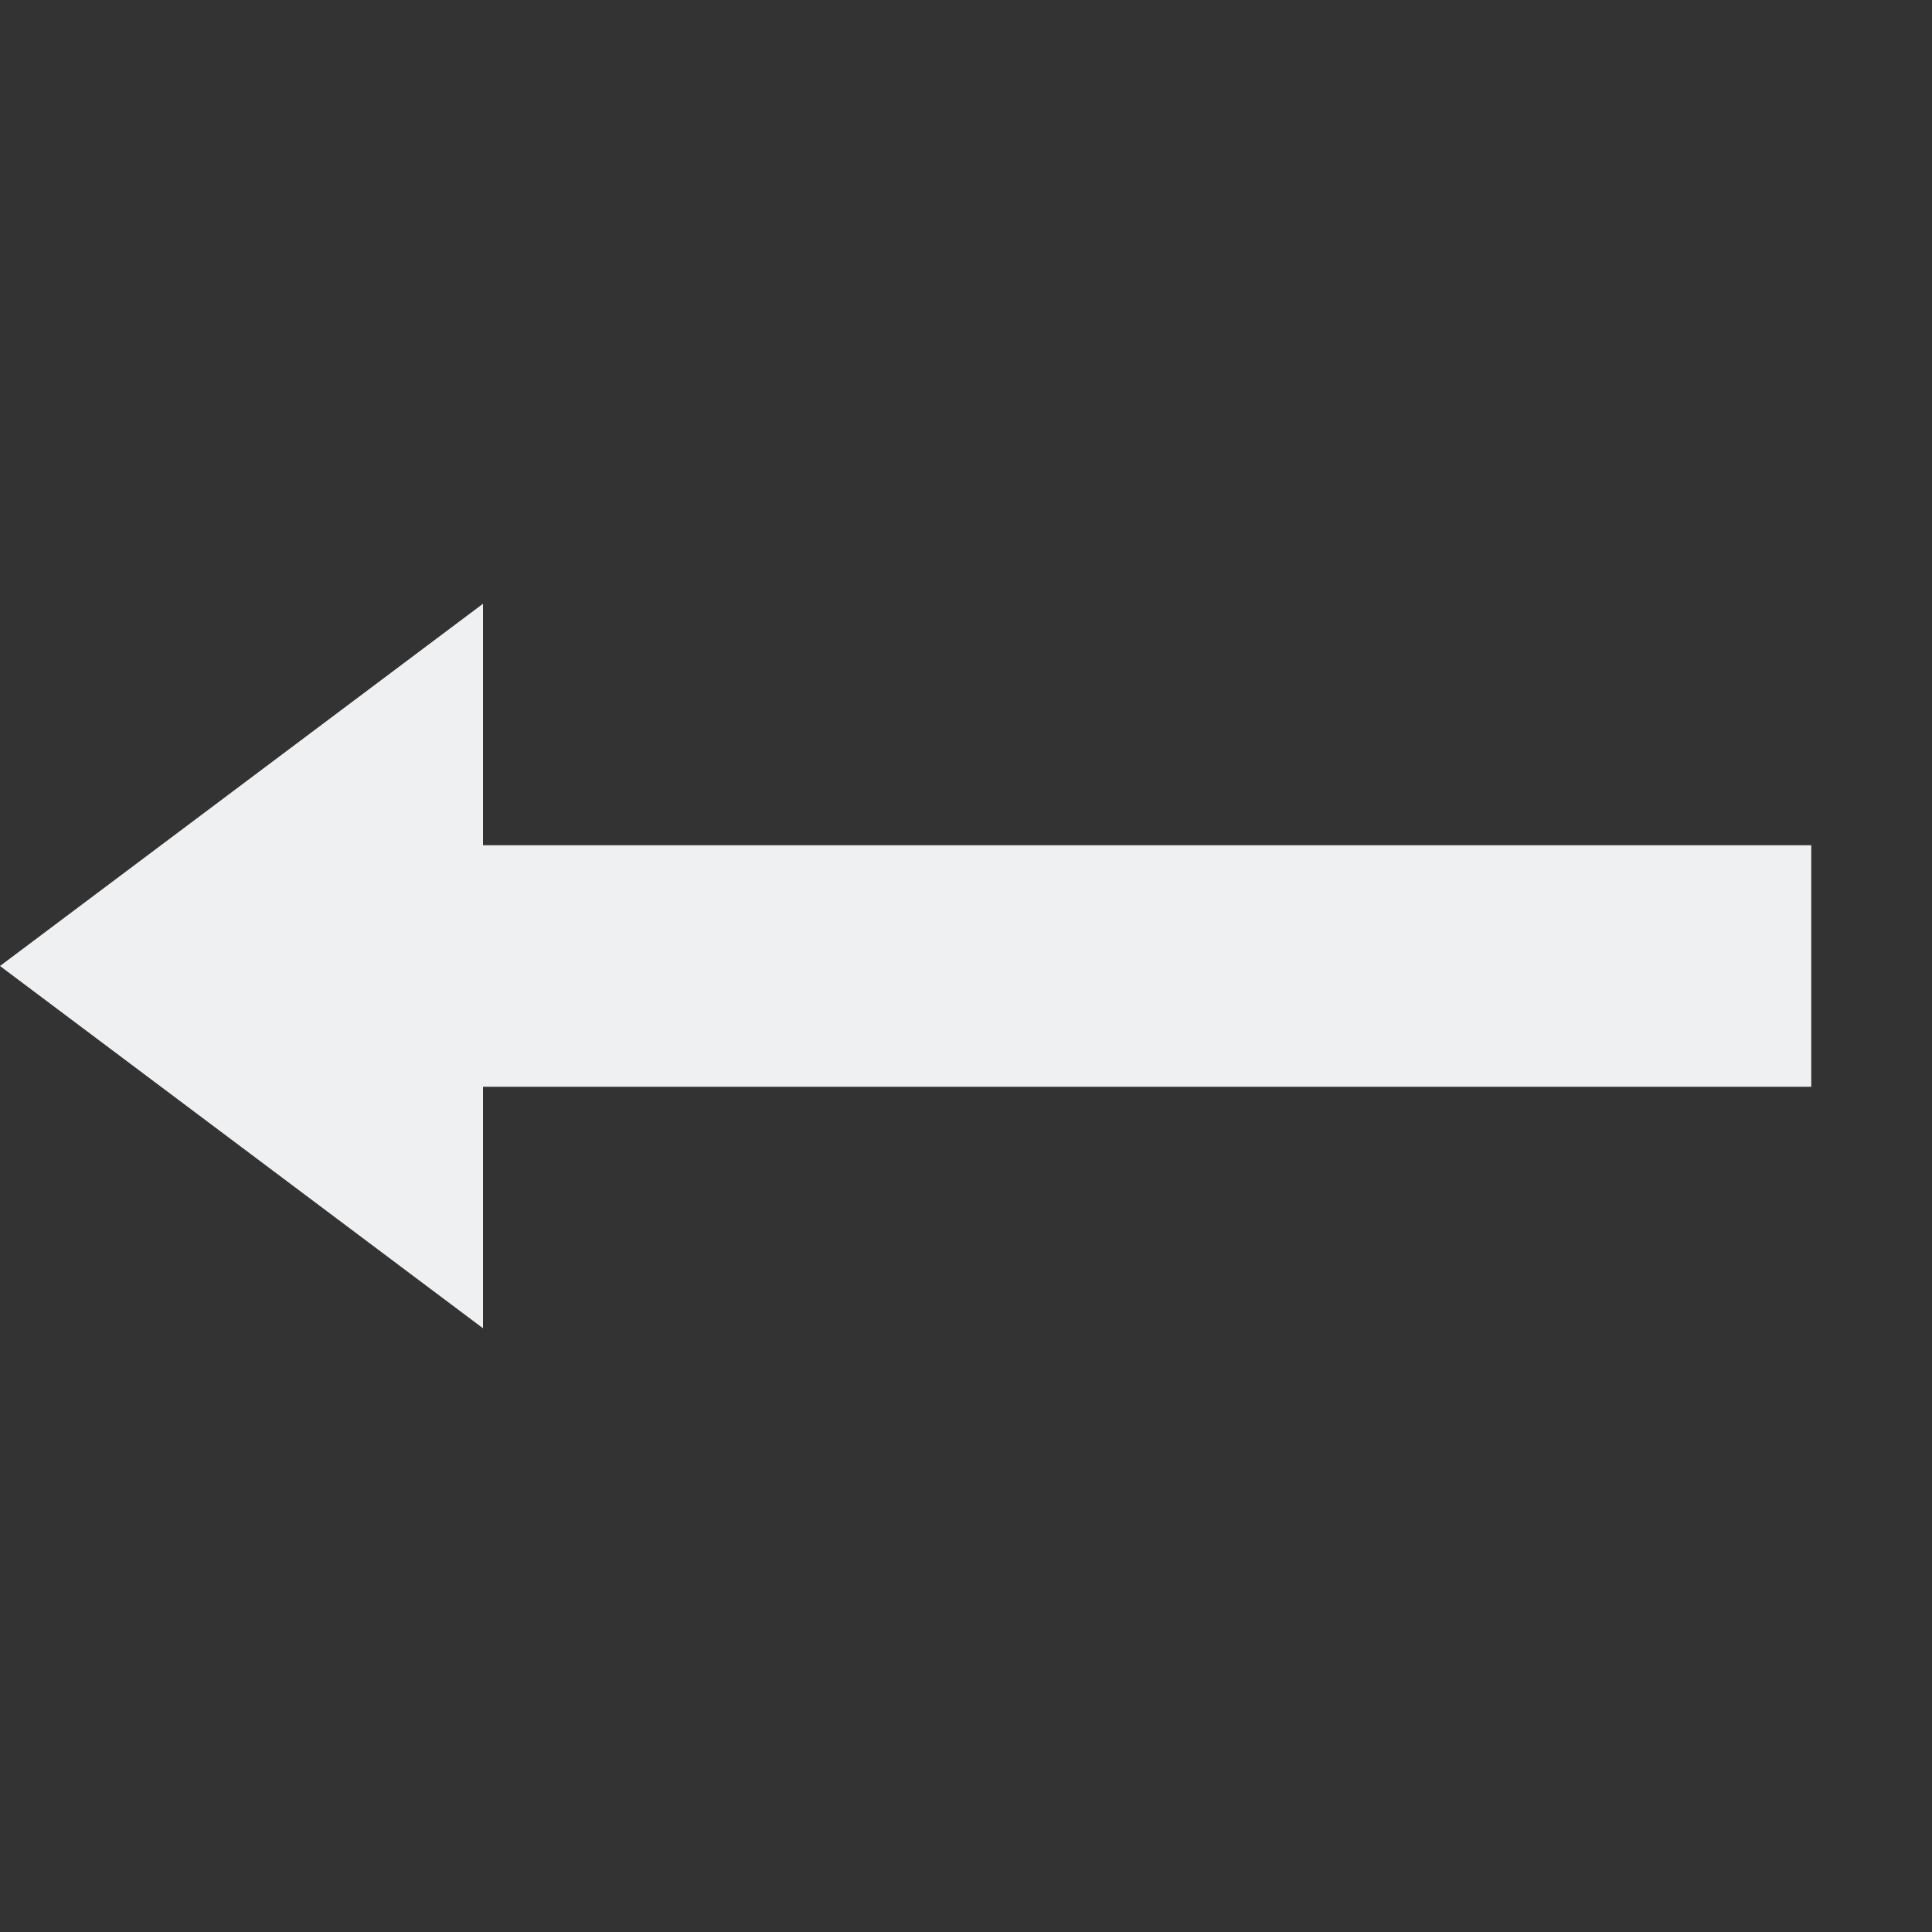
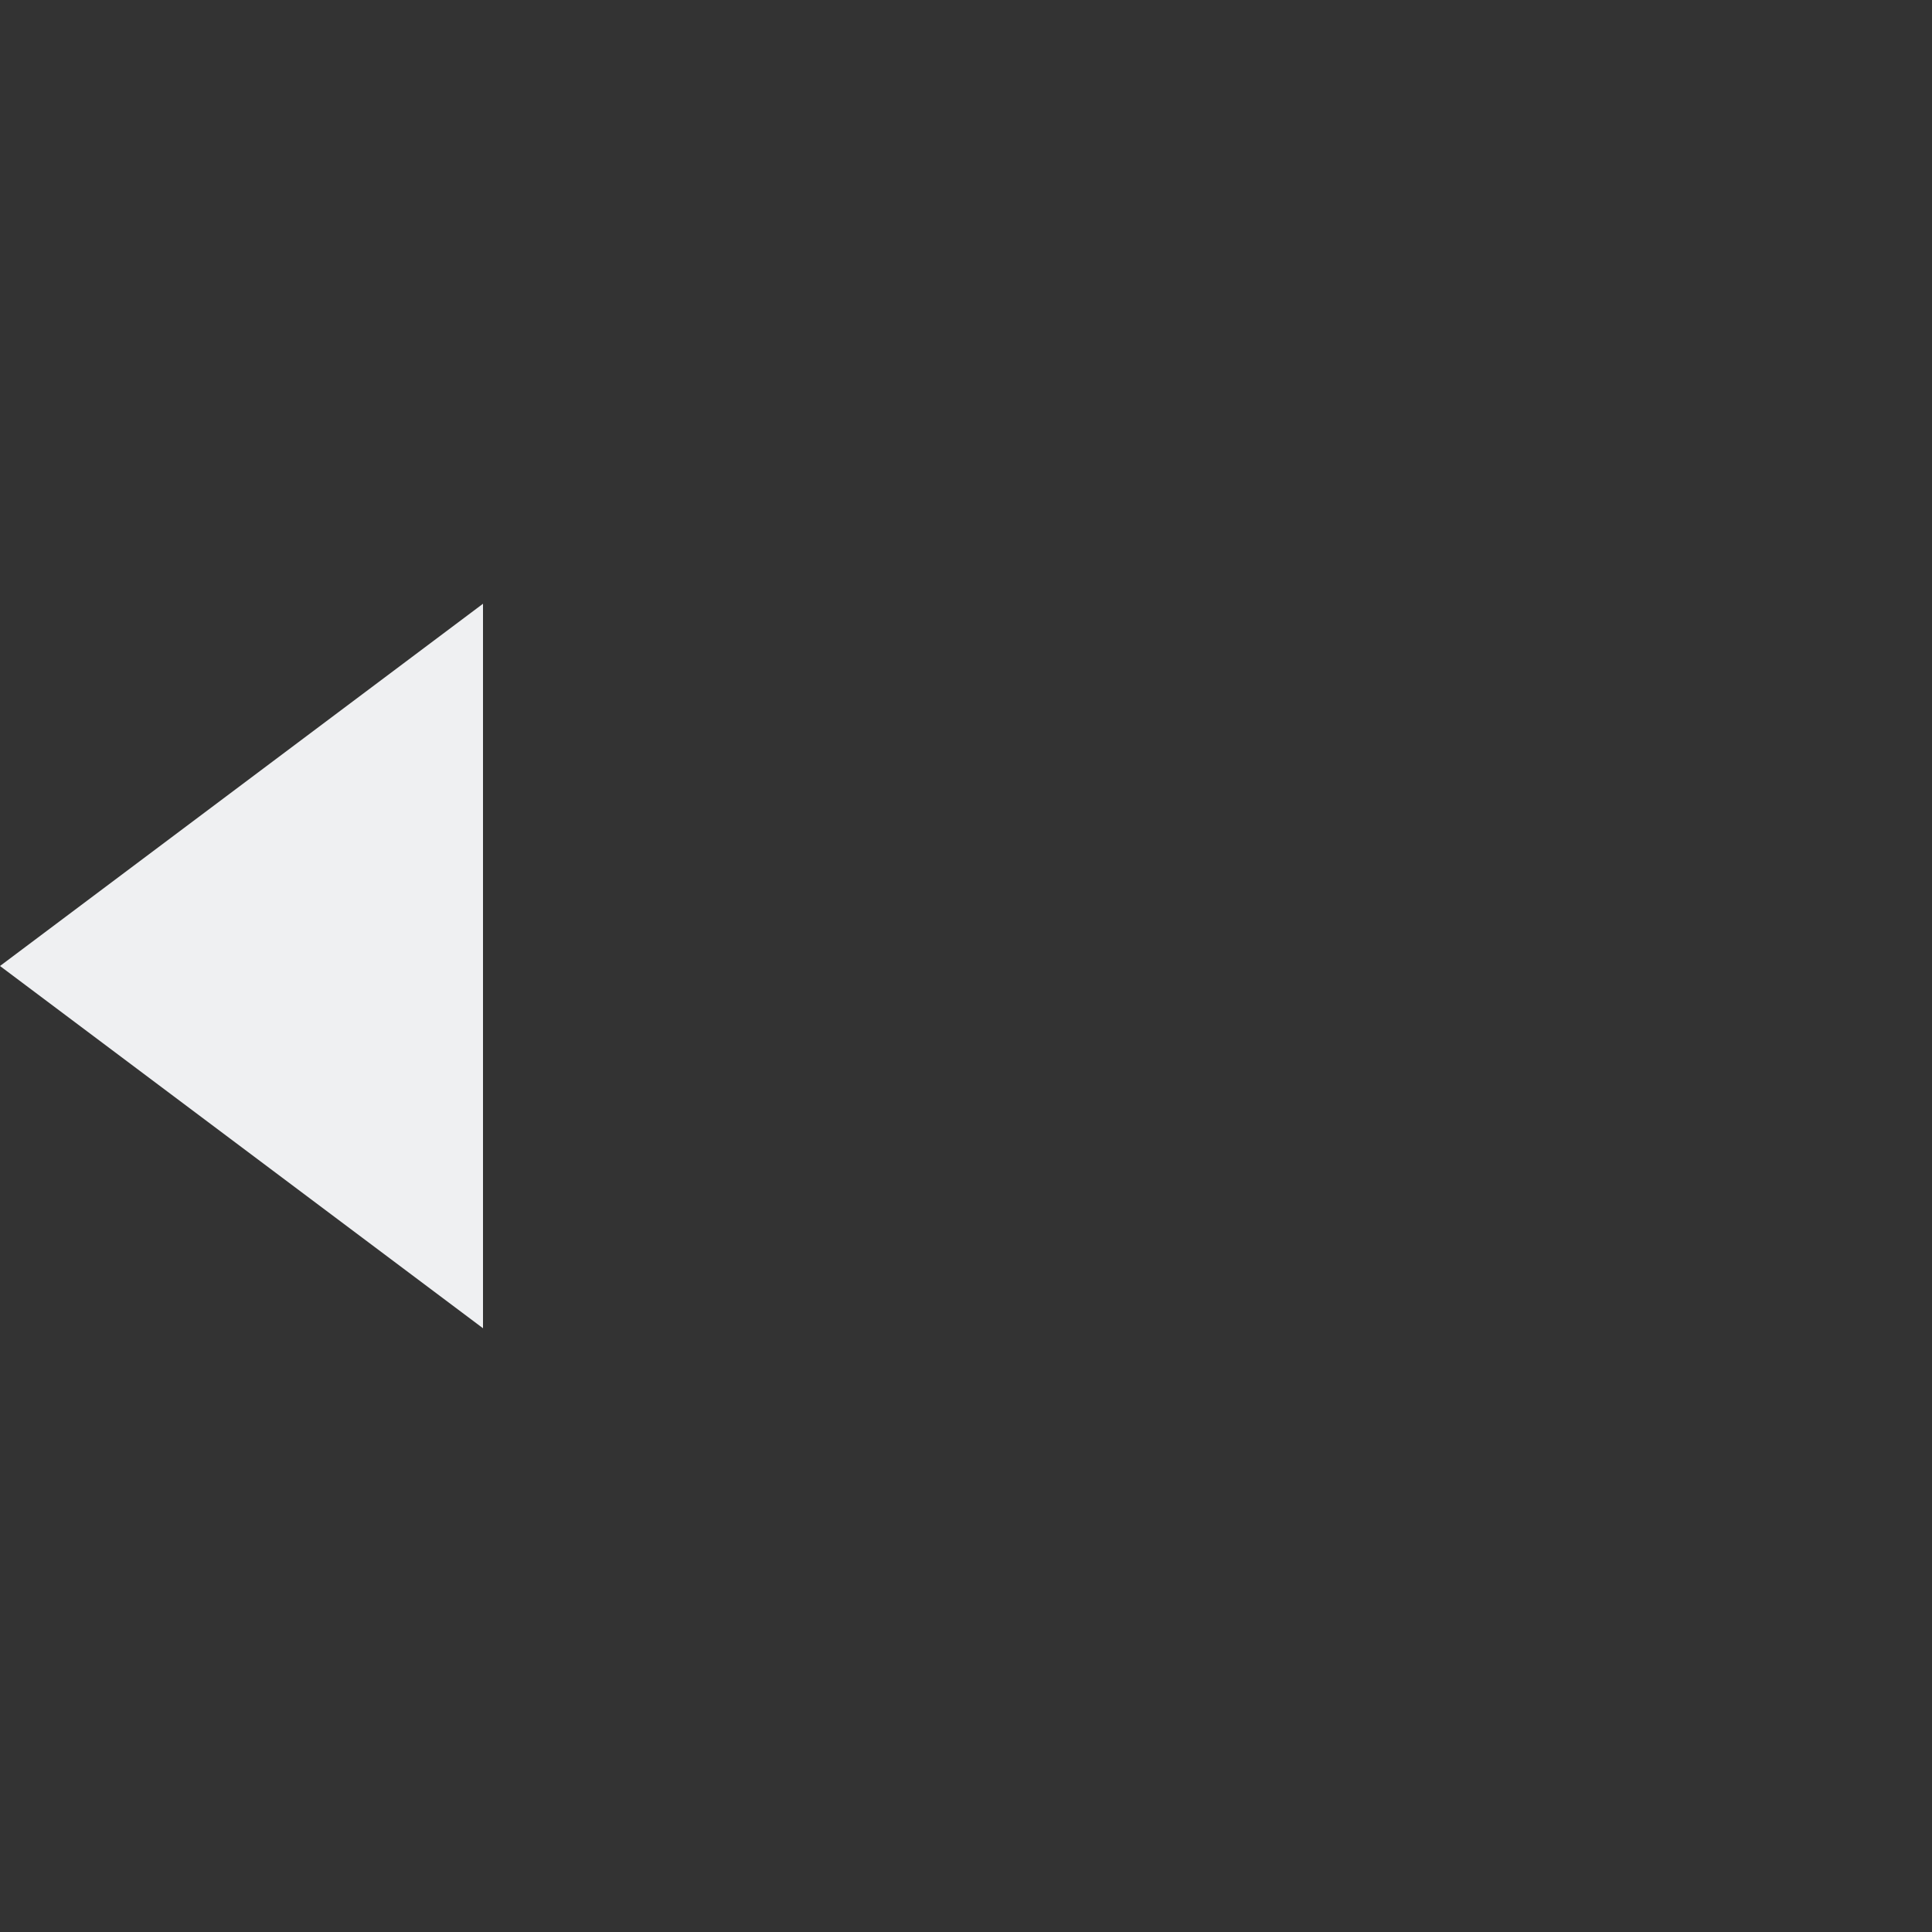
<svg xmlns="http://www.w3.org/2000/svg" width="16" height="16" version="1.1">
  <rect width="100%" height="100%" fill="#333333" stroke="none" />
-   <path style="fill:#eff0f2" d="M 4,5 V 7 H 15 V 9 H 4 V 11 L 0,8 Z" />
+   <path style="fill:#eff0f2" d="M 4,5 V 7 V 9 H 4 V 11 L 0,8 Z" />
</svg>